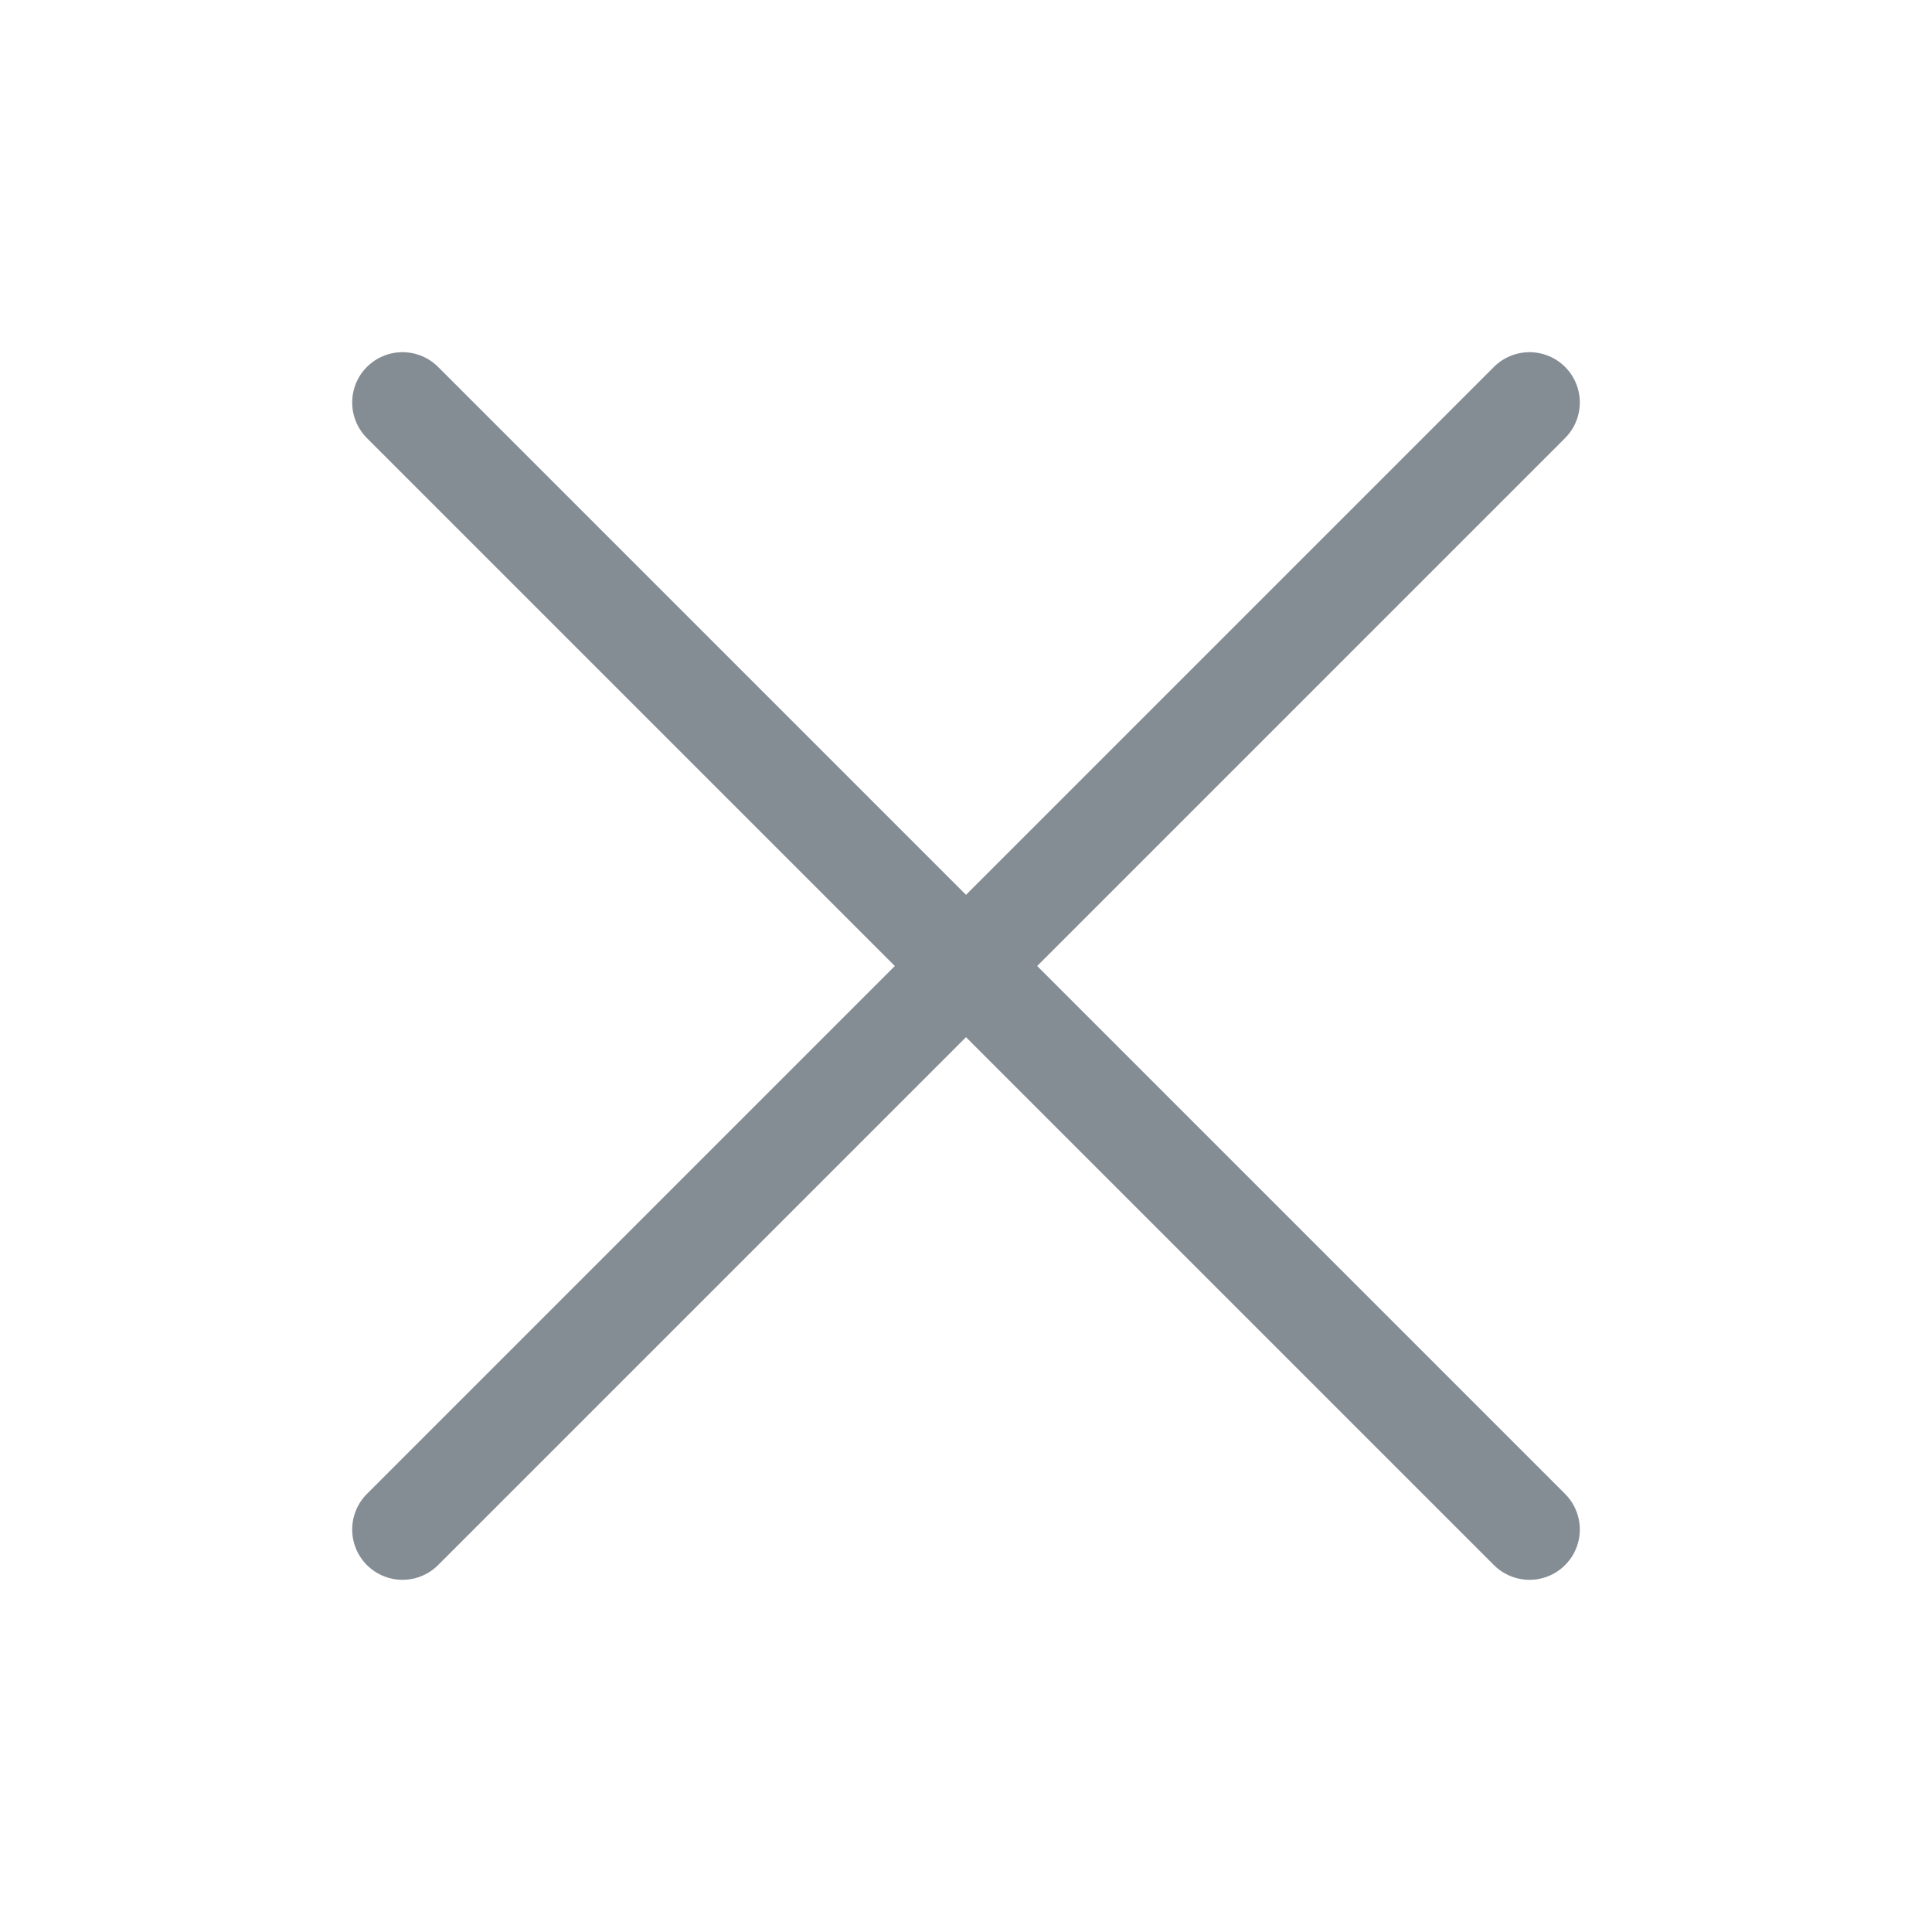
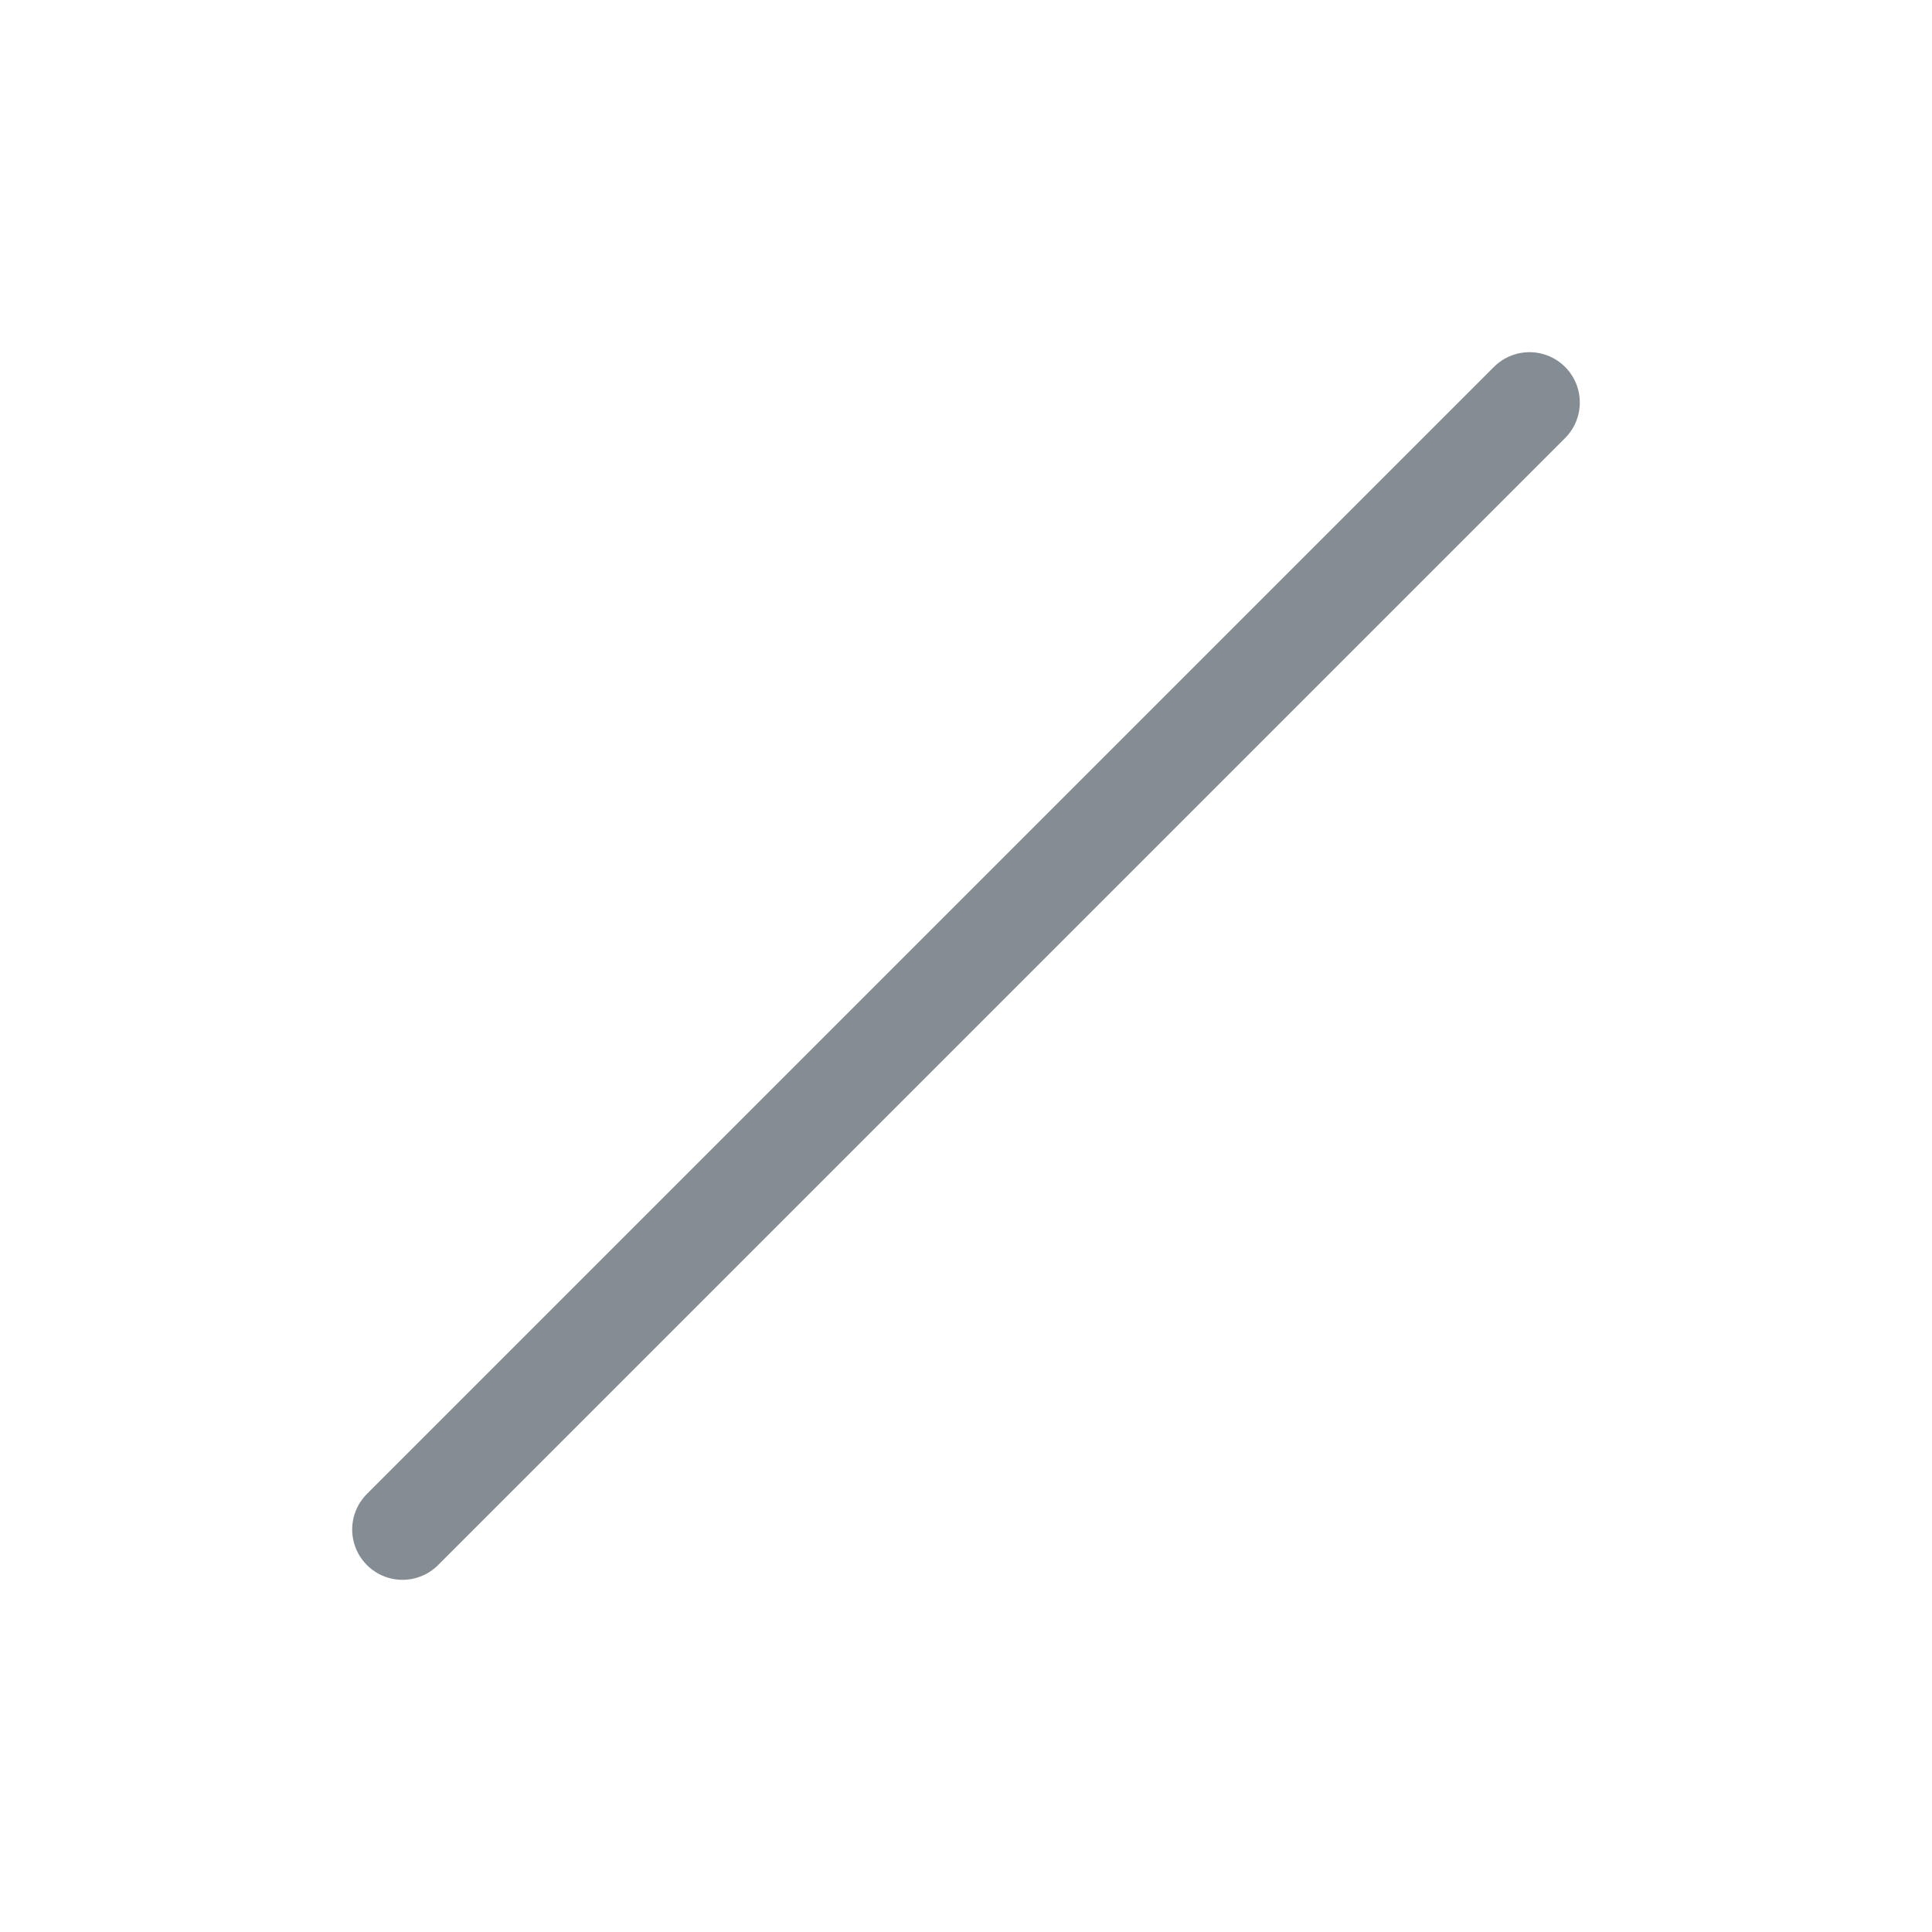
<svg xmlns="http://www.w3.org/2000/svg" width="24" height="24" viewBox="0 0 24 24">
  <g fill="none" fill-rule="evenodd">
    <rect width="24" height="24" />
    <g stroke="#848C94" stroke-linecap="round" stroke-width="1.25" transform="translate(5 5)">
-       <line x2="14" y2="14" />
      <line x2="14" y1="14" />
    </g>
  </g>
</svg>